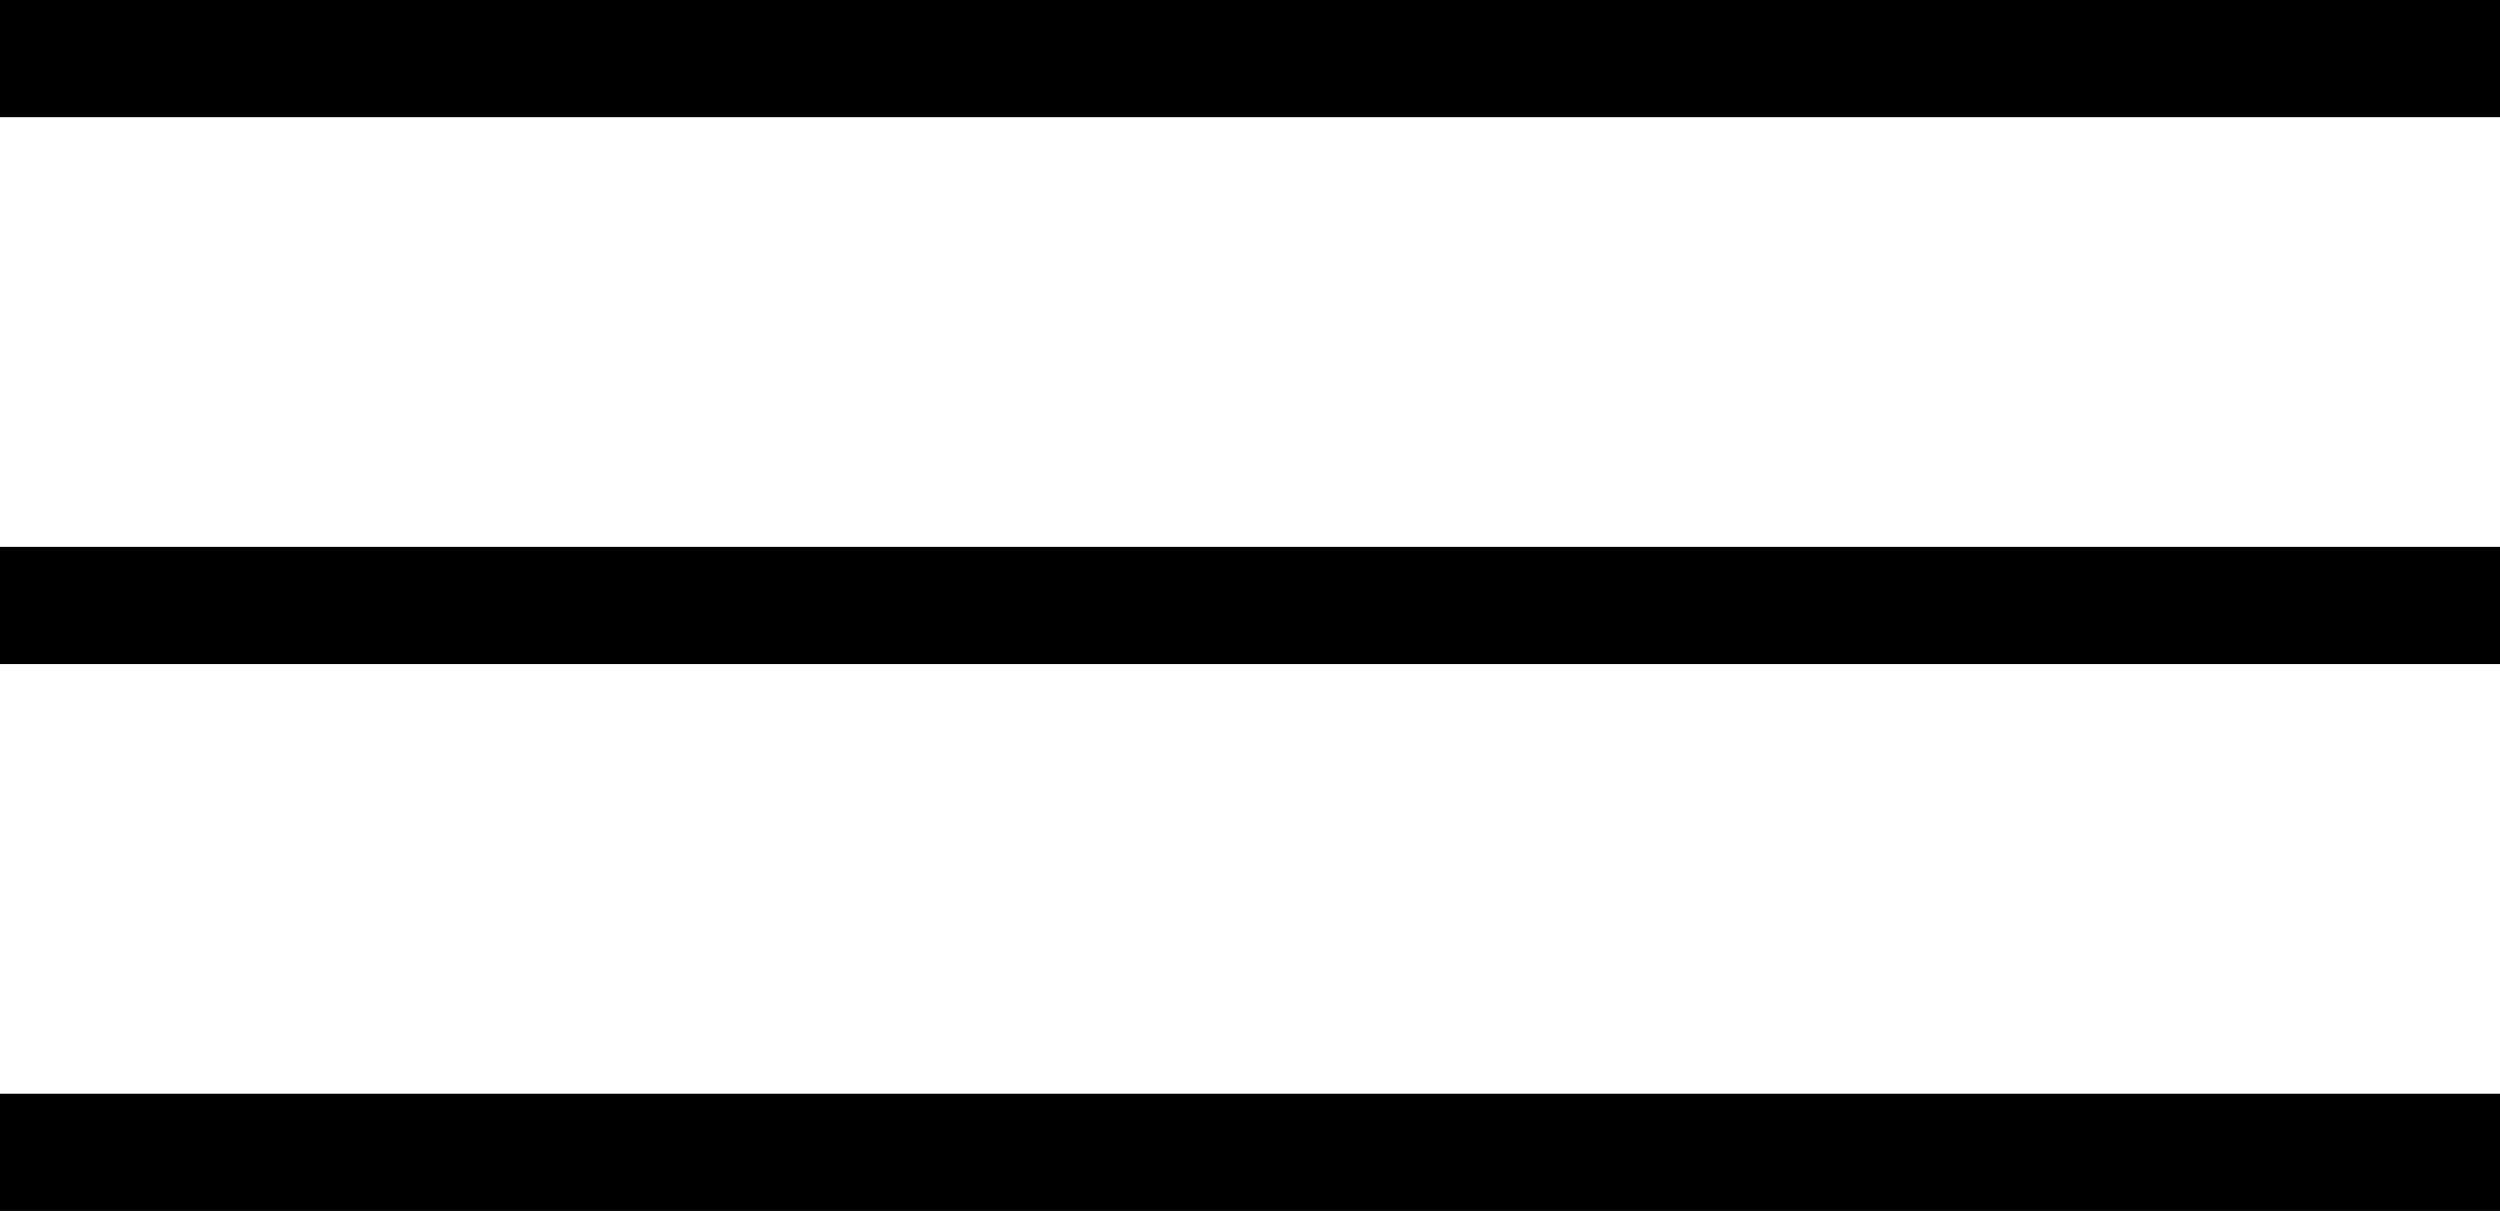
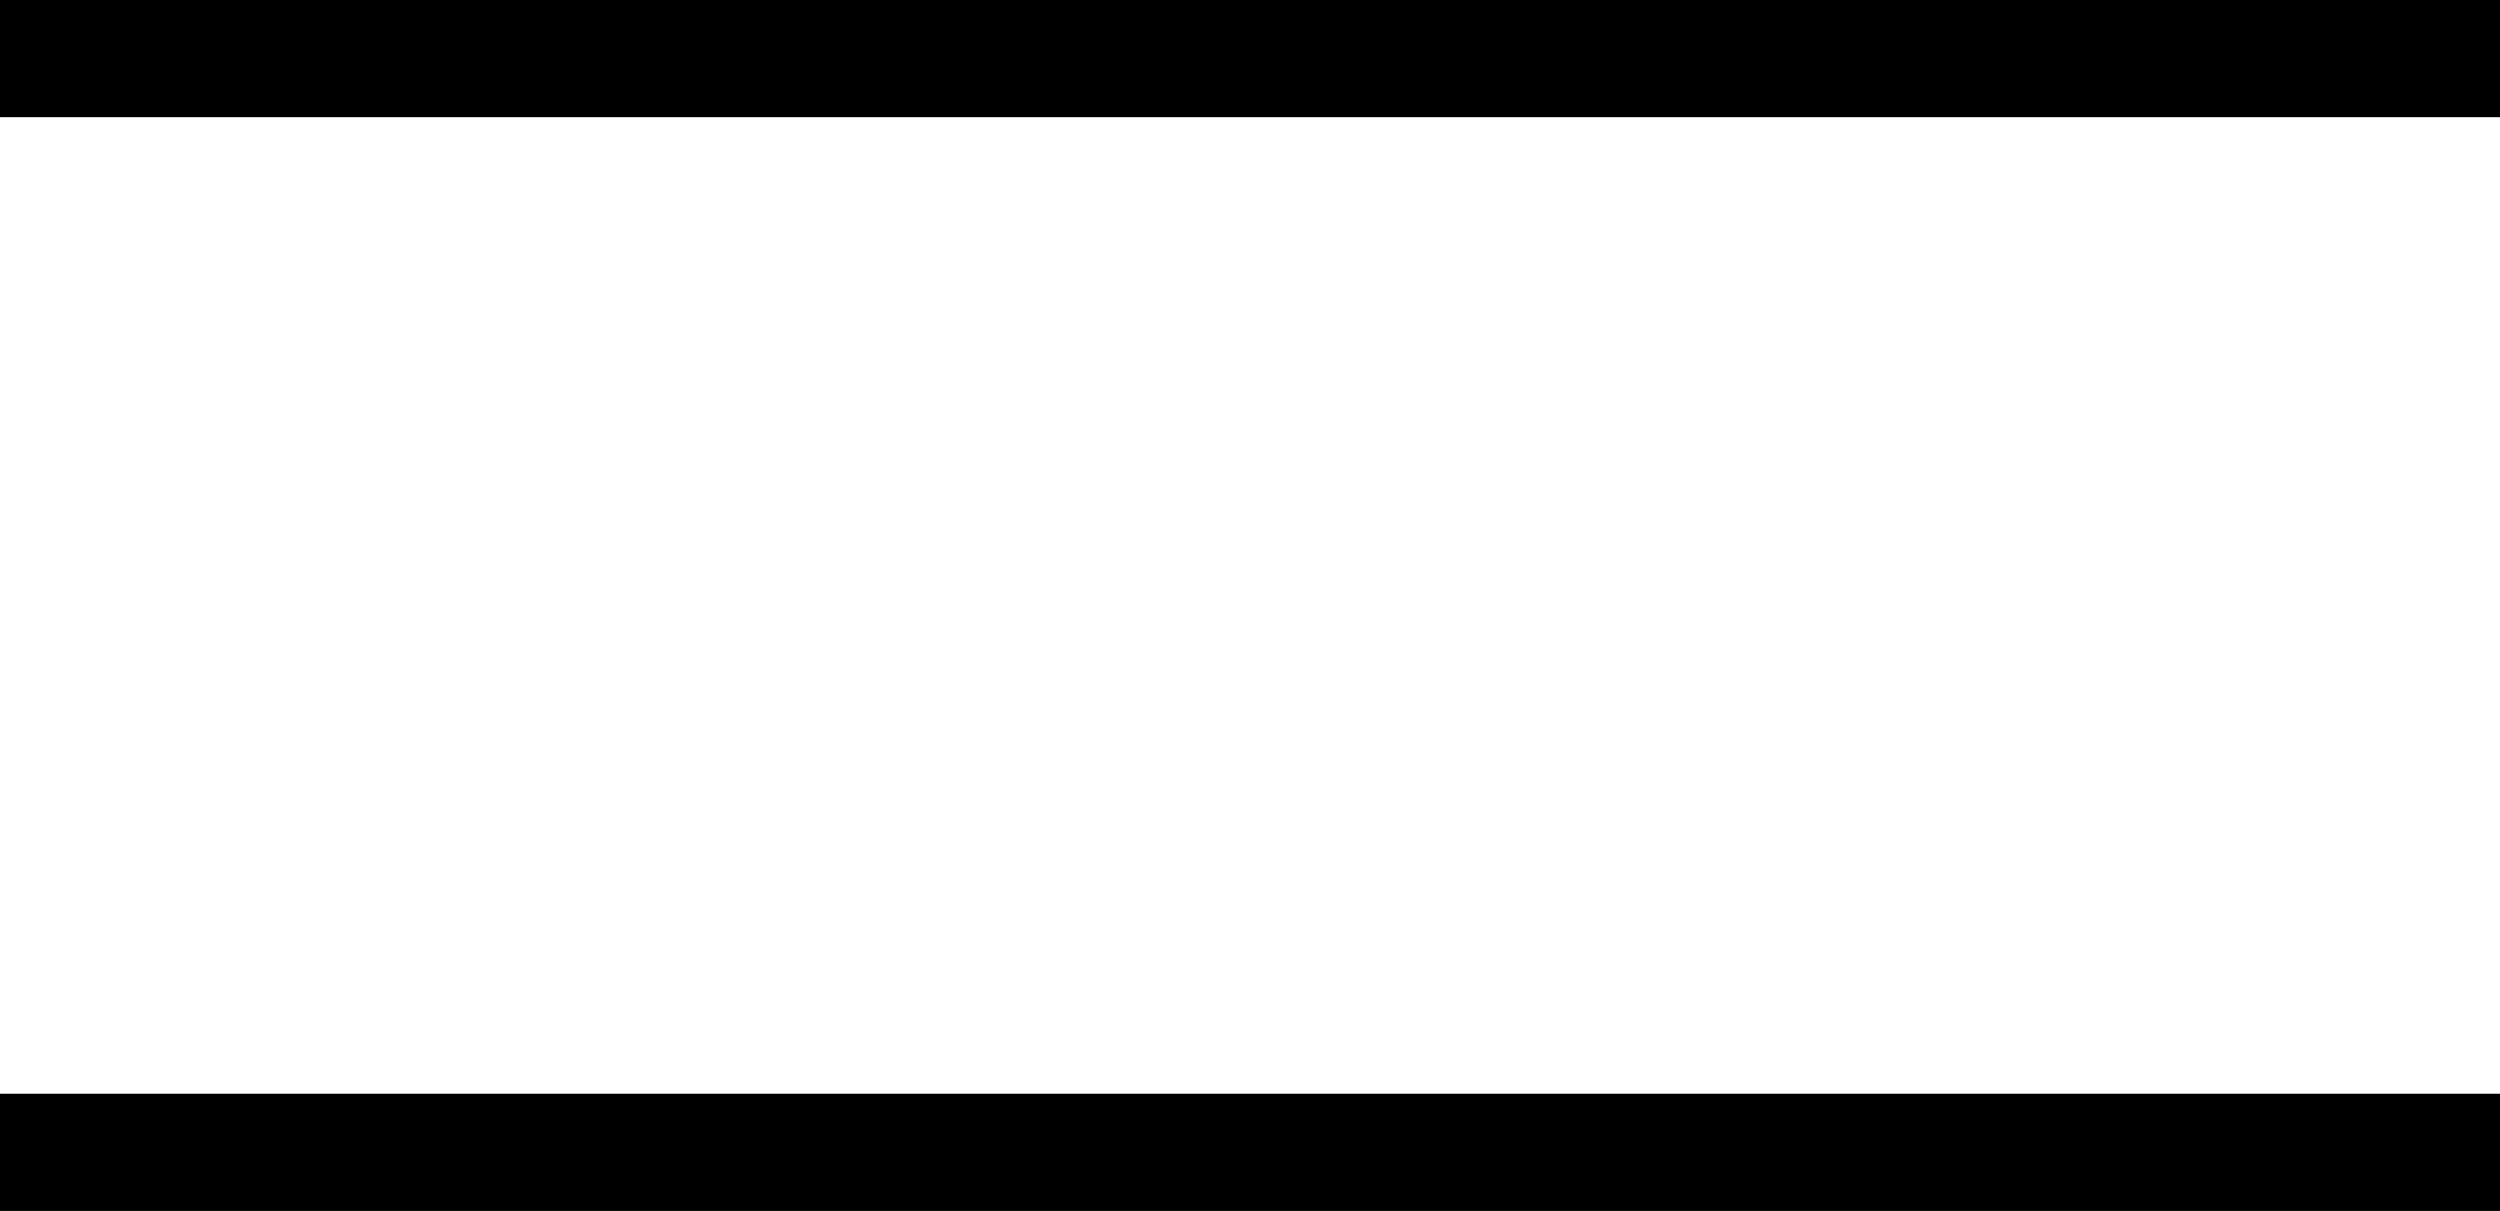
<svg xmlns="http://www.w3.org/2000/svg" width="64" height="31" viewBox="0 0 64 31" fill="none">
  <line y1="1.5" x2="64" y2="1.5" stroke="black" stroke-width="3" />
-   <line y1="15.5" x2="64" y2="15.5" stroke="black" stroke-width="3" />
  <line y1="29.5" x2="64" y2="29.5" stroke="black" stroke-width="3" />
</svg>